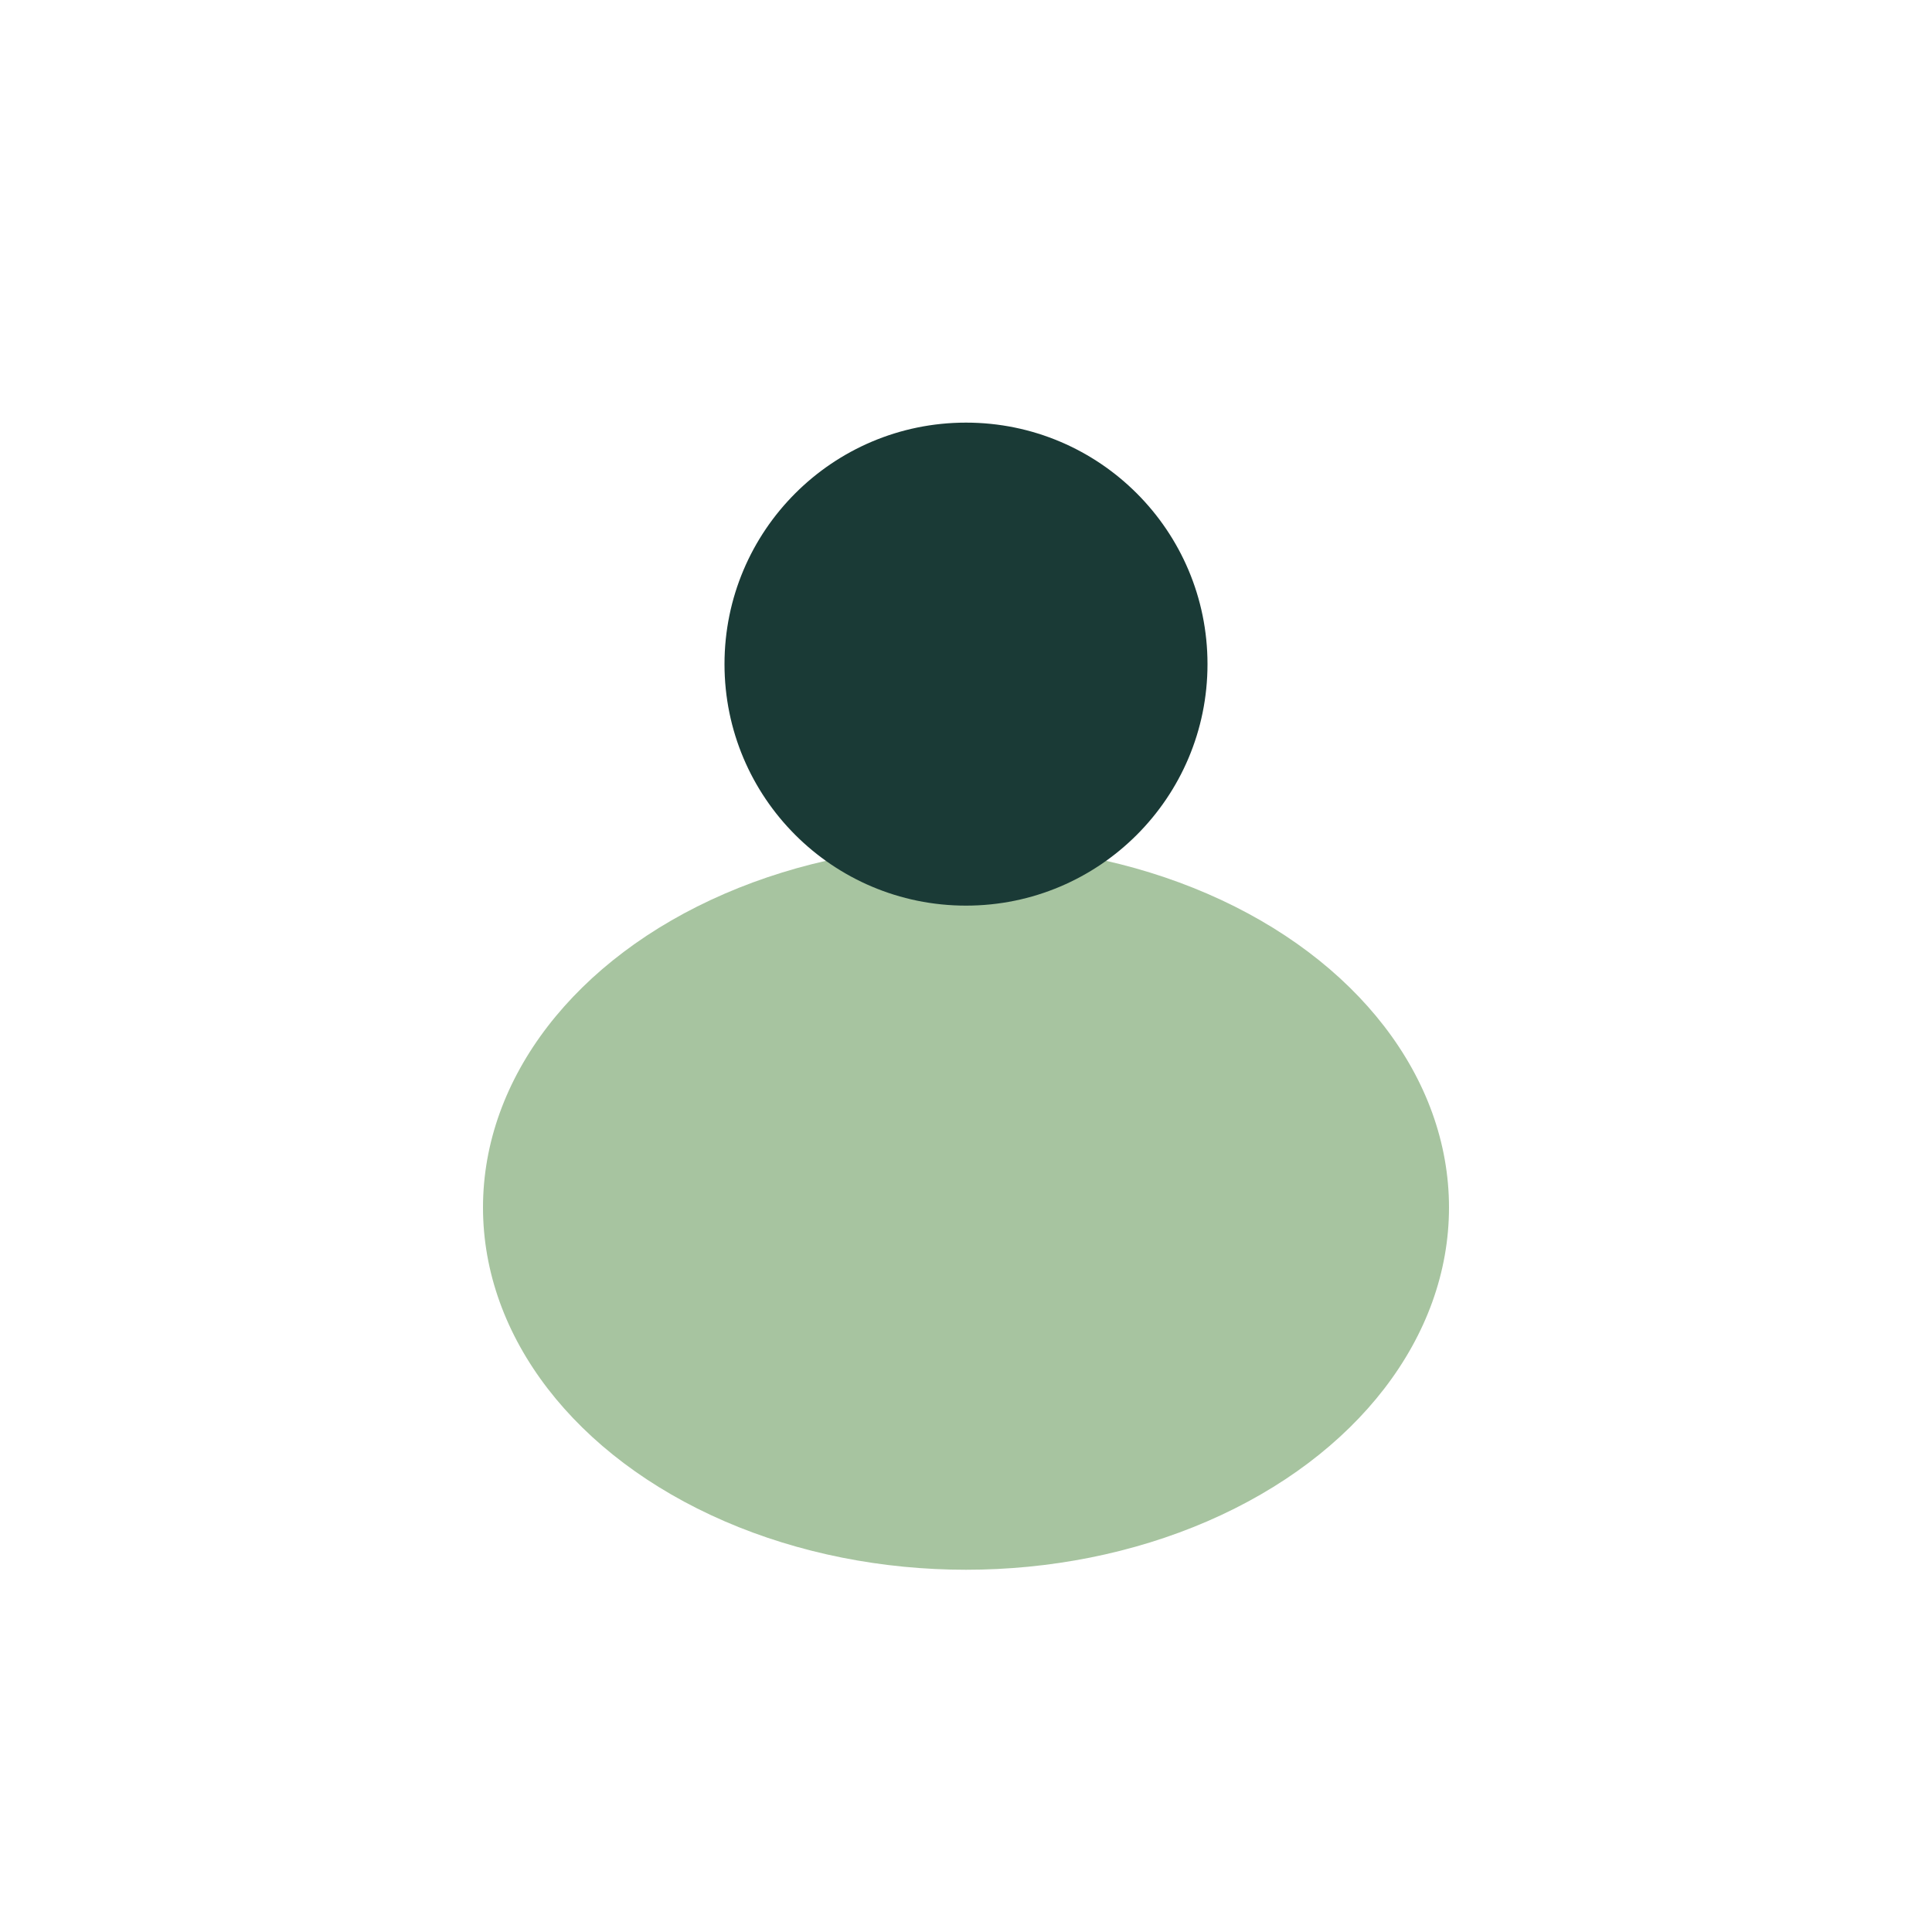
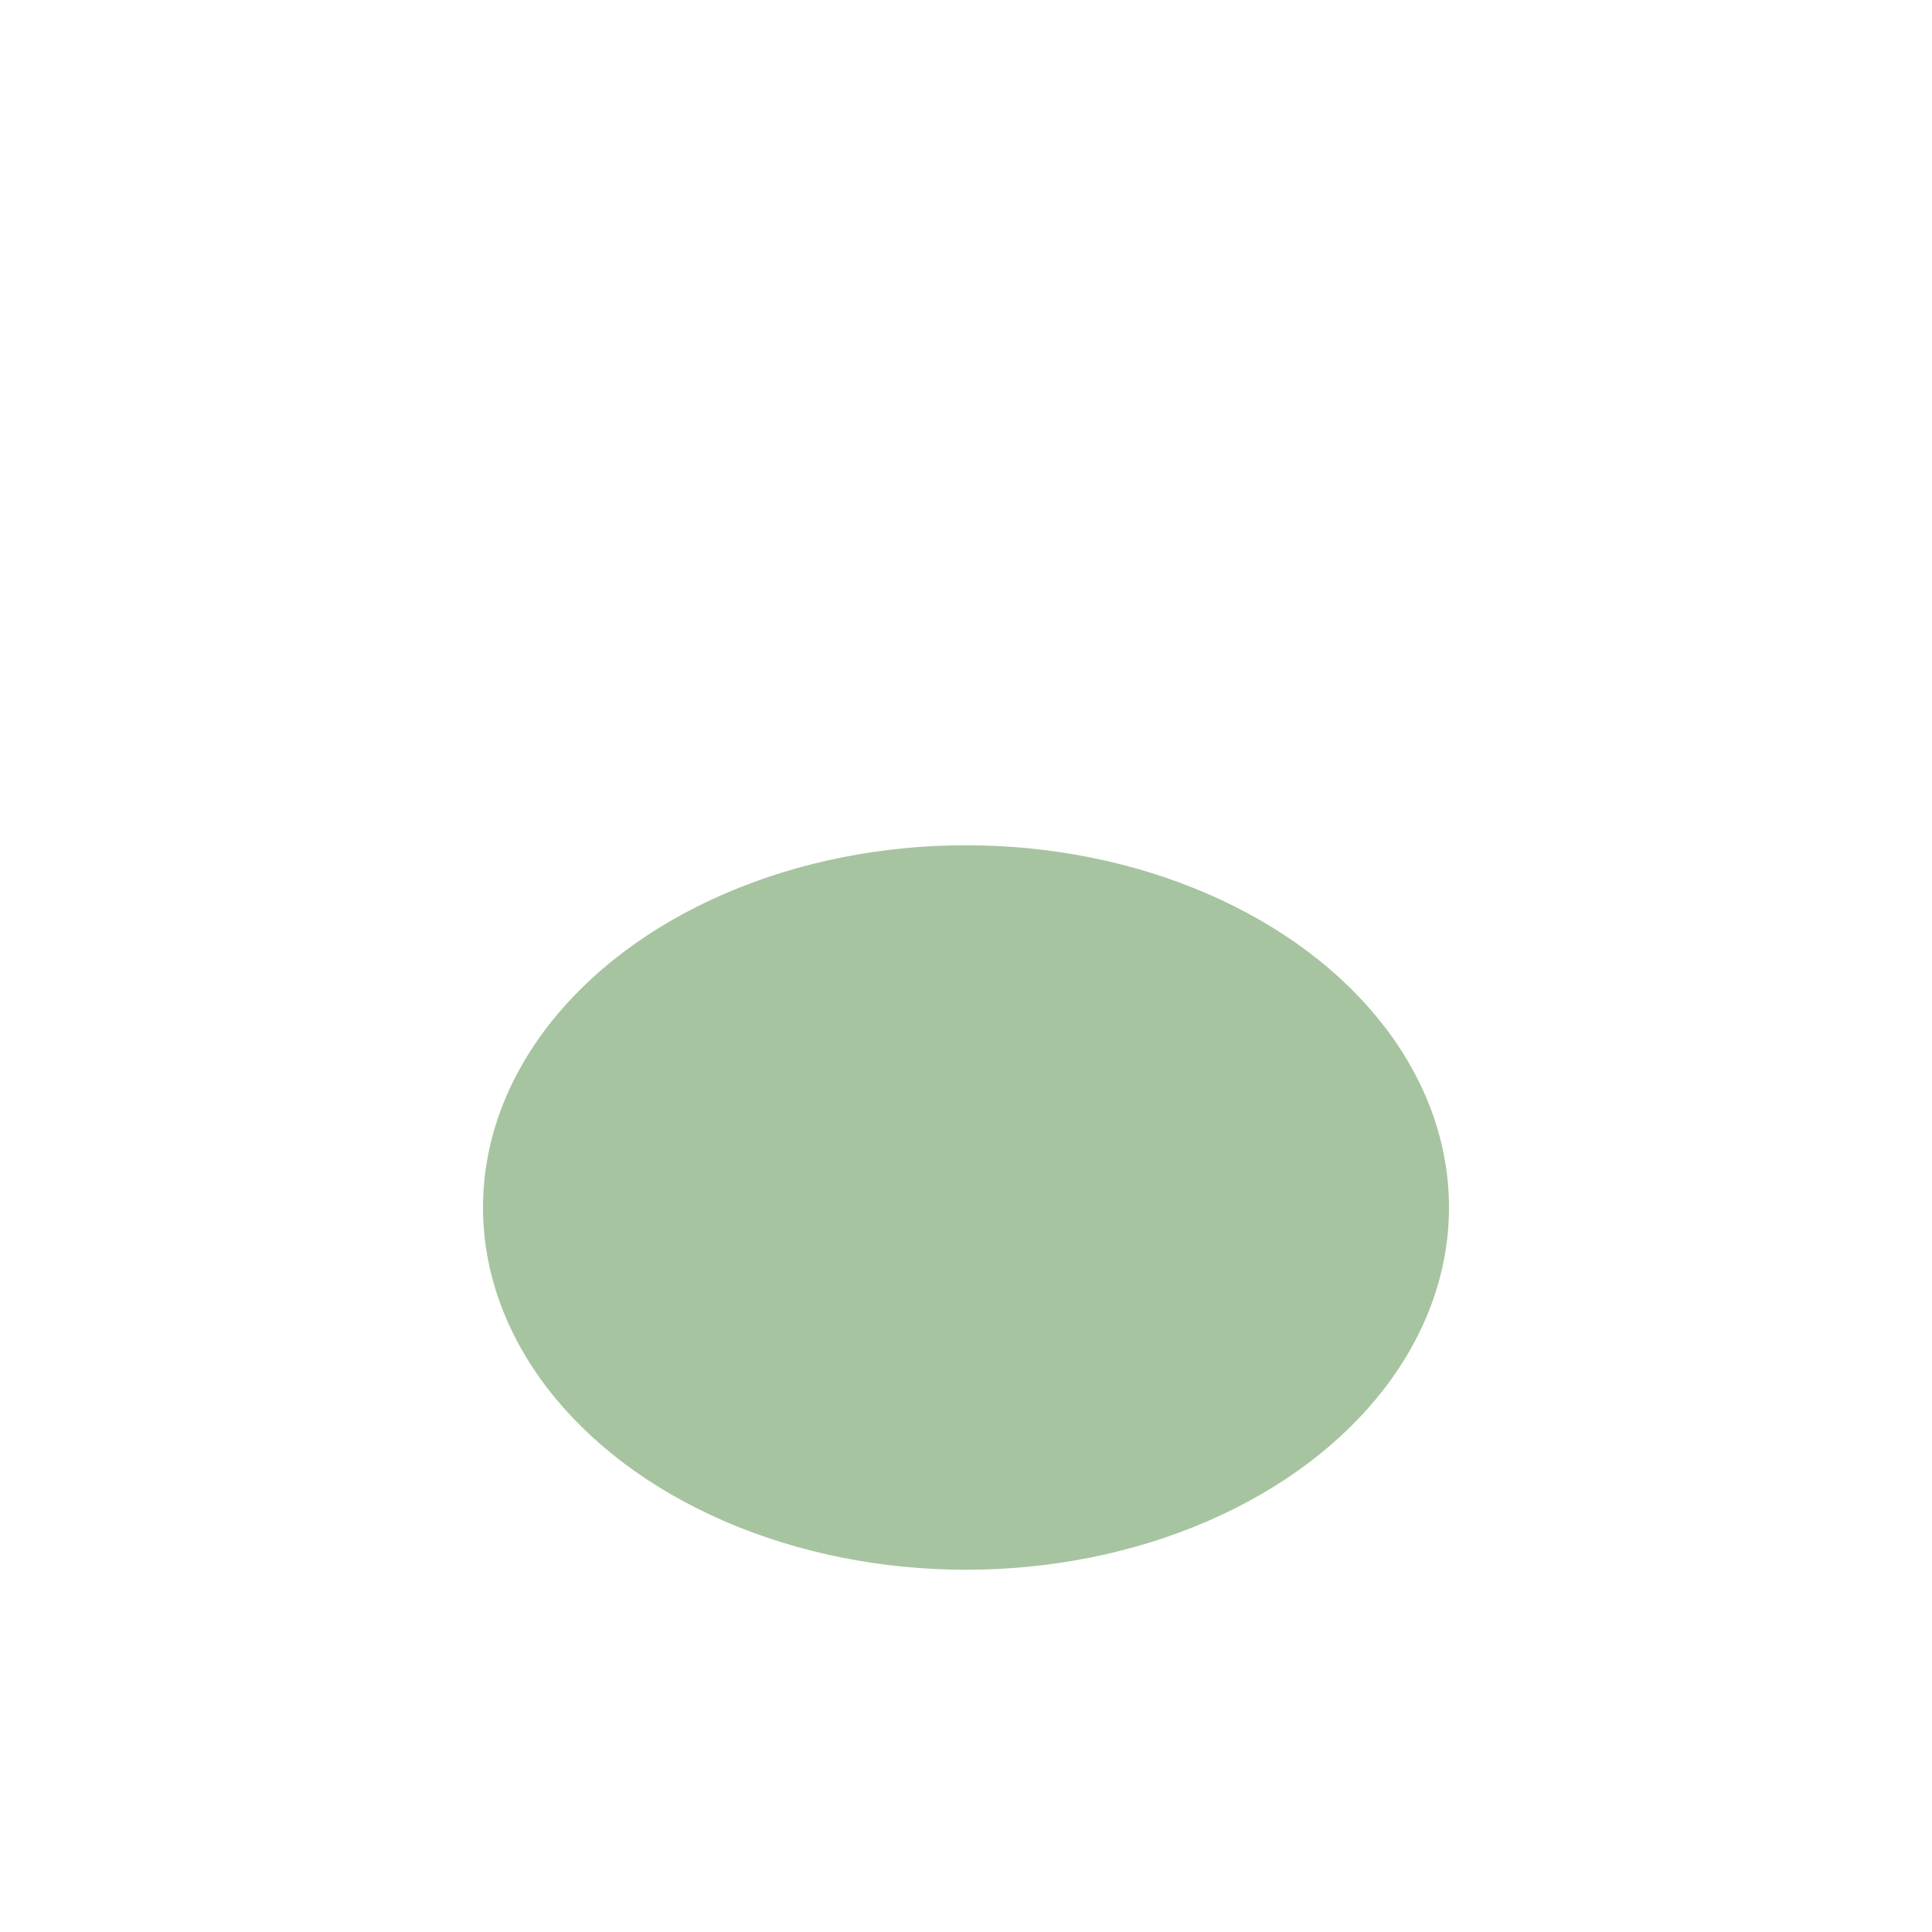
<svg xmlns="http://www.w3.org/2000/svg" width="32" height="32" viewBox="0 0 32 32">
  <ellipse cx="16" cy="20" rx="8" ry="6" fill="#A7C4A0" />
-   <circle cx="16" cy="11" r="4" fill="#1A3A36" />
</svg>